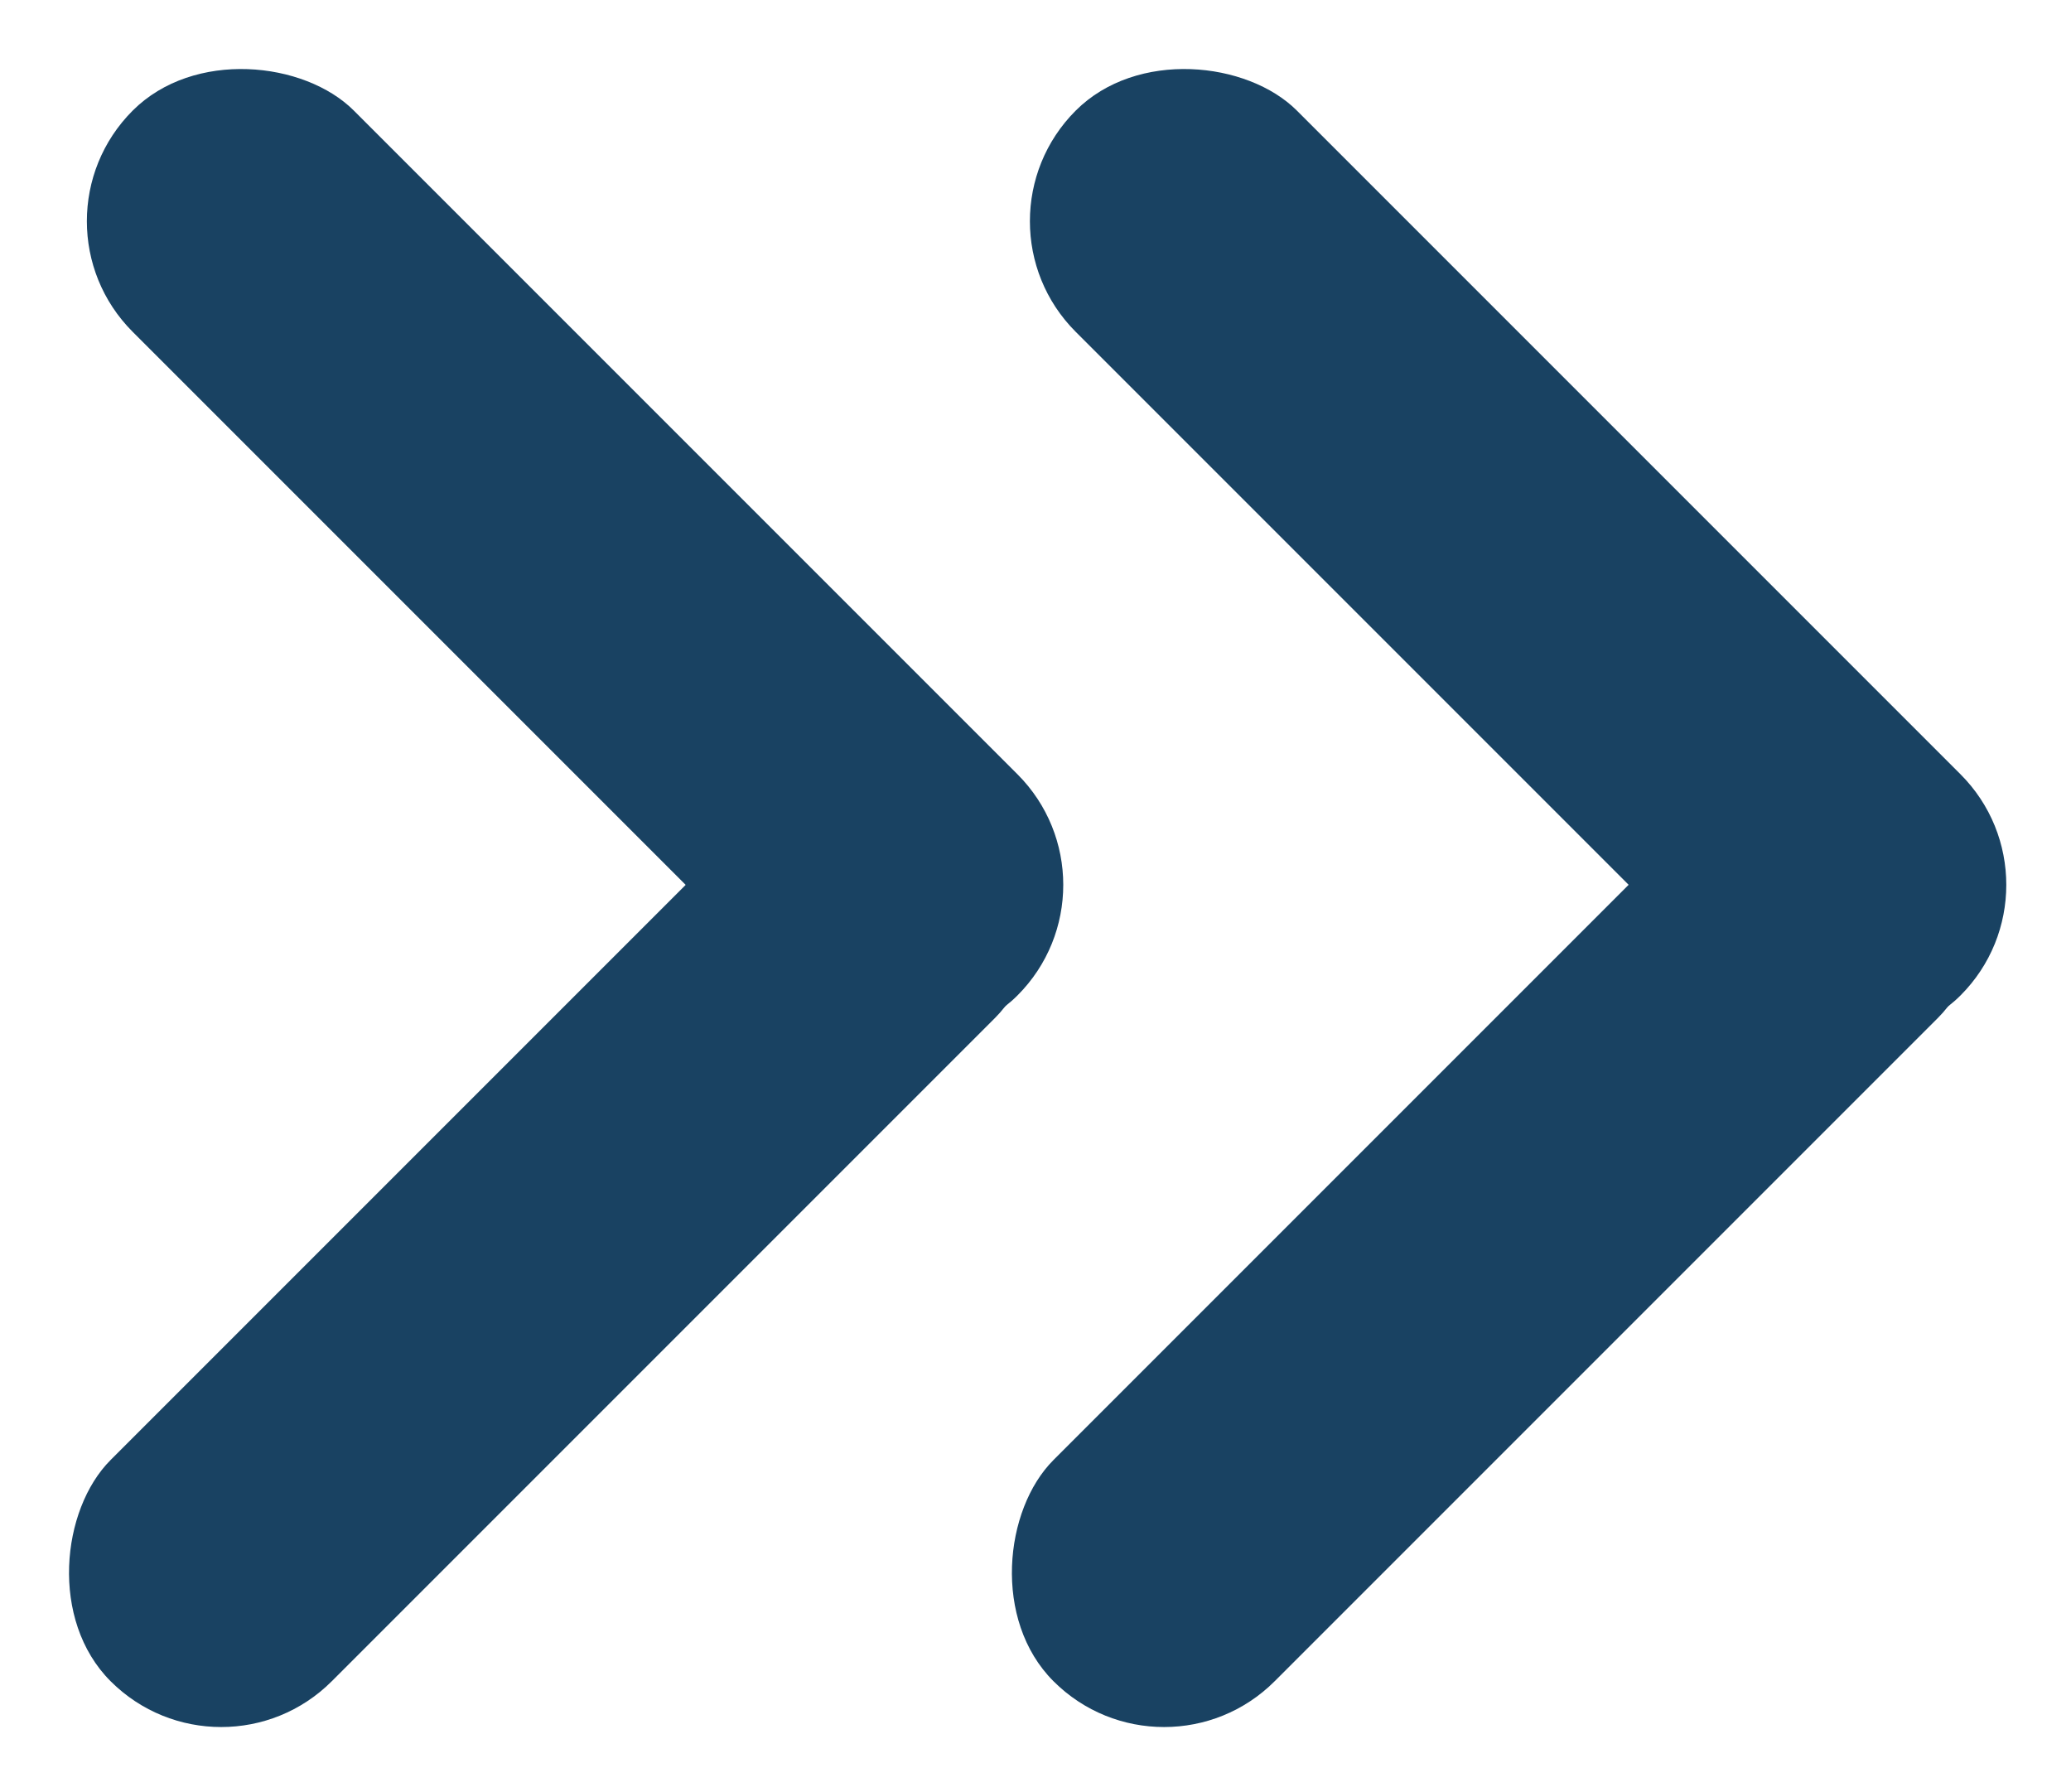
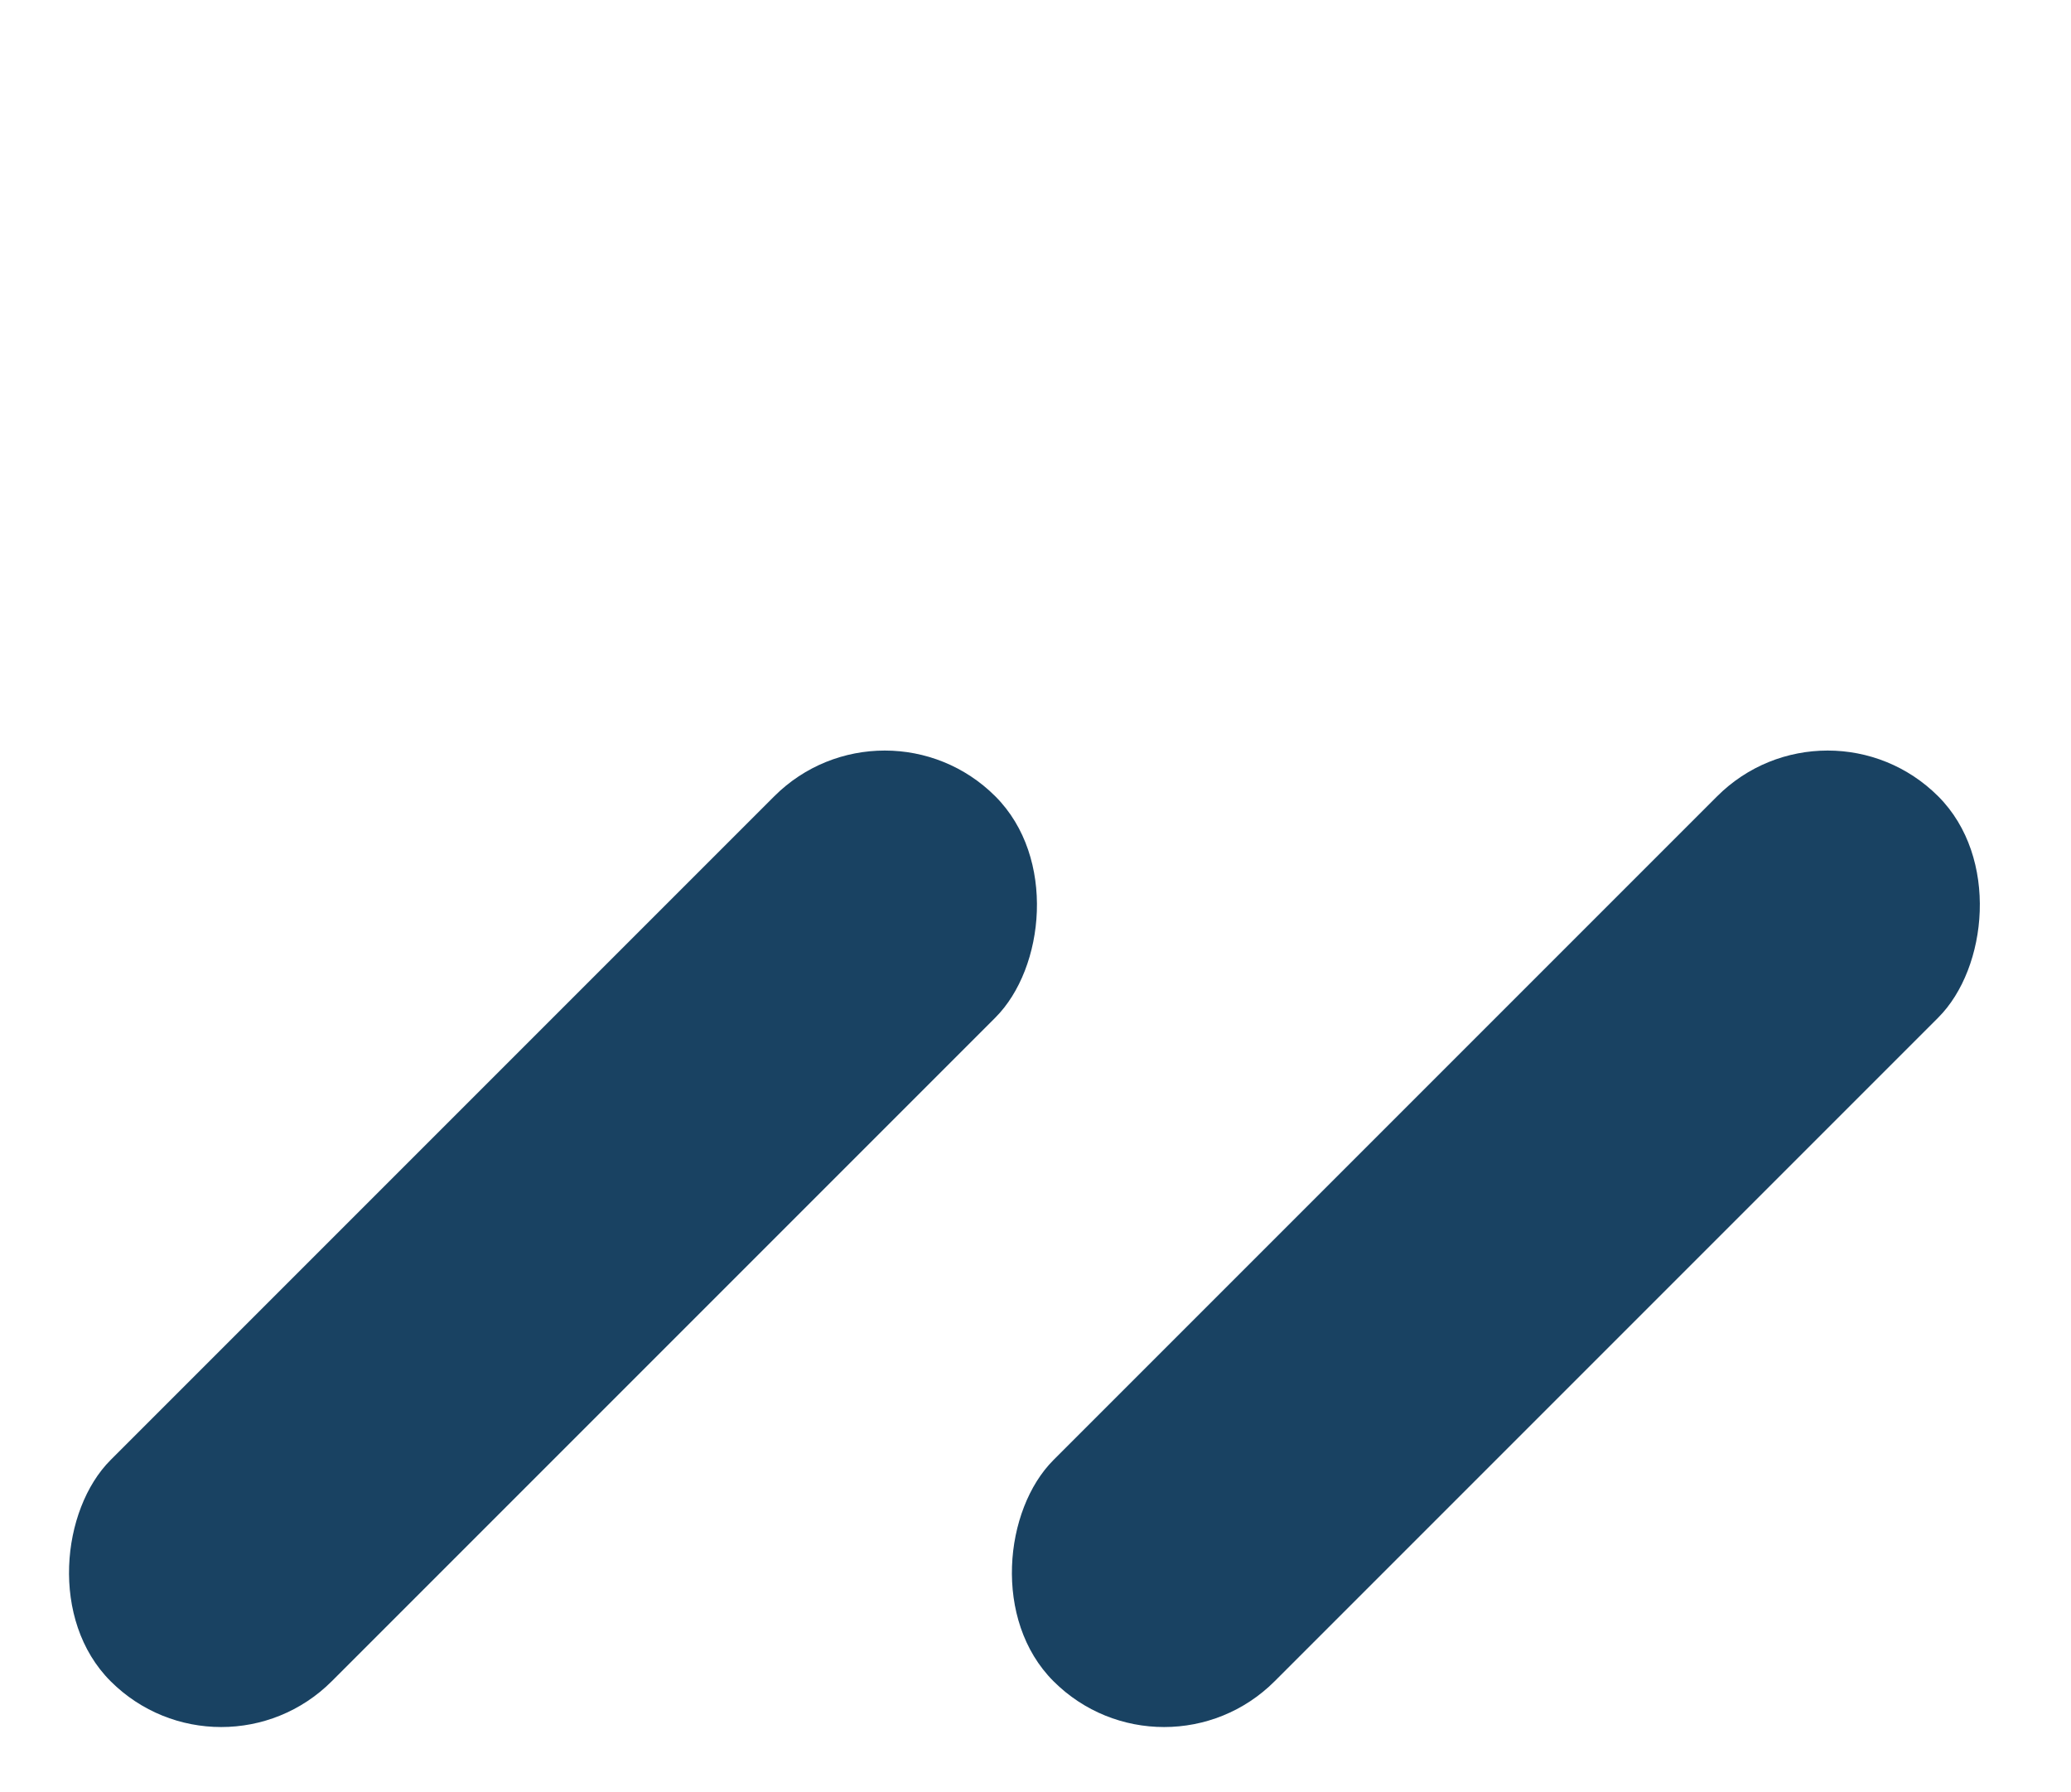
<svg xmlns="http://www.w3.org/2000/svg" width="27.515" height="23.803" viewBox="0 0 27.515 23.803">
  <g id="Group_83" data-name="Group 83" transform="translate(-1382.833 -2058.597)">
-     <rect id="Rectangle_6" data-name="Rectangle 6" width="4.156" height="16.624" rx="2.078" transform="translate(1410.349 2070.352) rotate(135)" fill="#194262" />
-     <rect id="Rectangle_9" data-name="Rectangle 9" width="4.156" height="16.624" rx="2.078" transform="translate(1397.82 2070.352) rotate(135)" fill="#194262" />
    <rect id="Rectangle_7" data-name="Rectangle 7" width="4.156" height="16.624" rx="2.078" transform="translate(1407.115 2067.707) rotate(45)" fill="#194262" />
    <rect id="Rectangle_8" data-name="Rectangle 8" width="4.156" height="16.624" rx="2.078" transform="translate(1394.588 2067.707) rotate(45)" fill="#194262" />
  </g>
</svg>